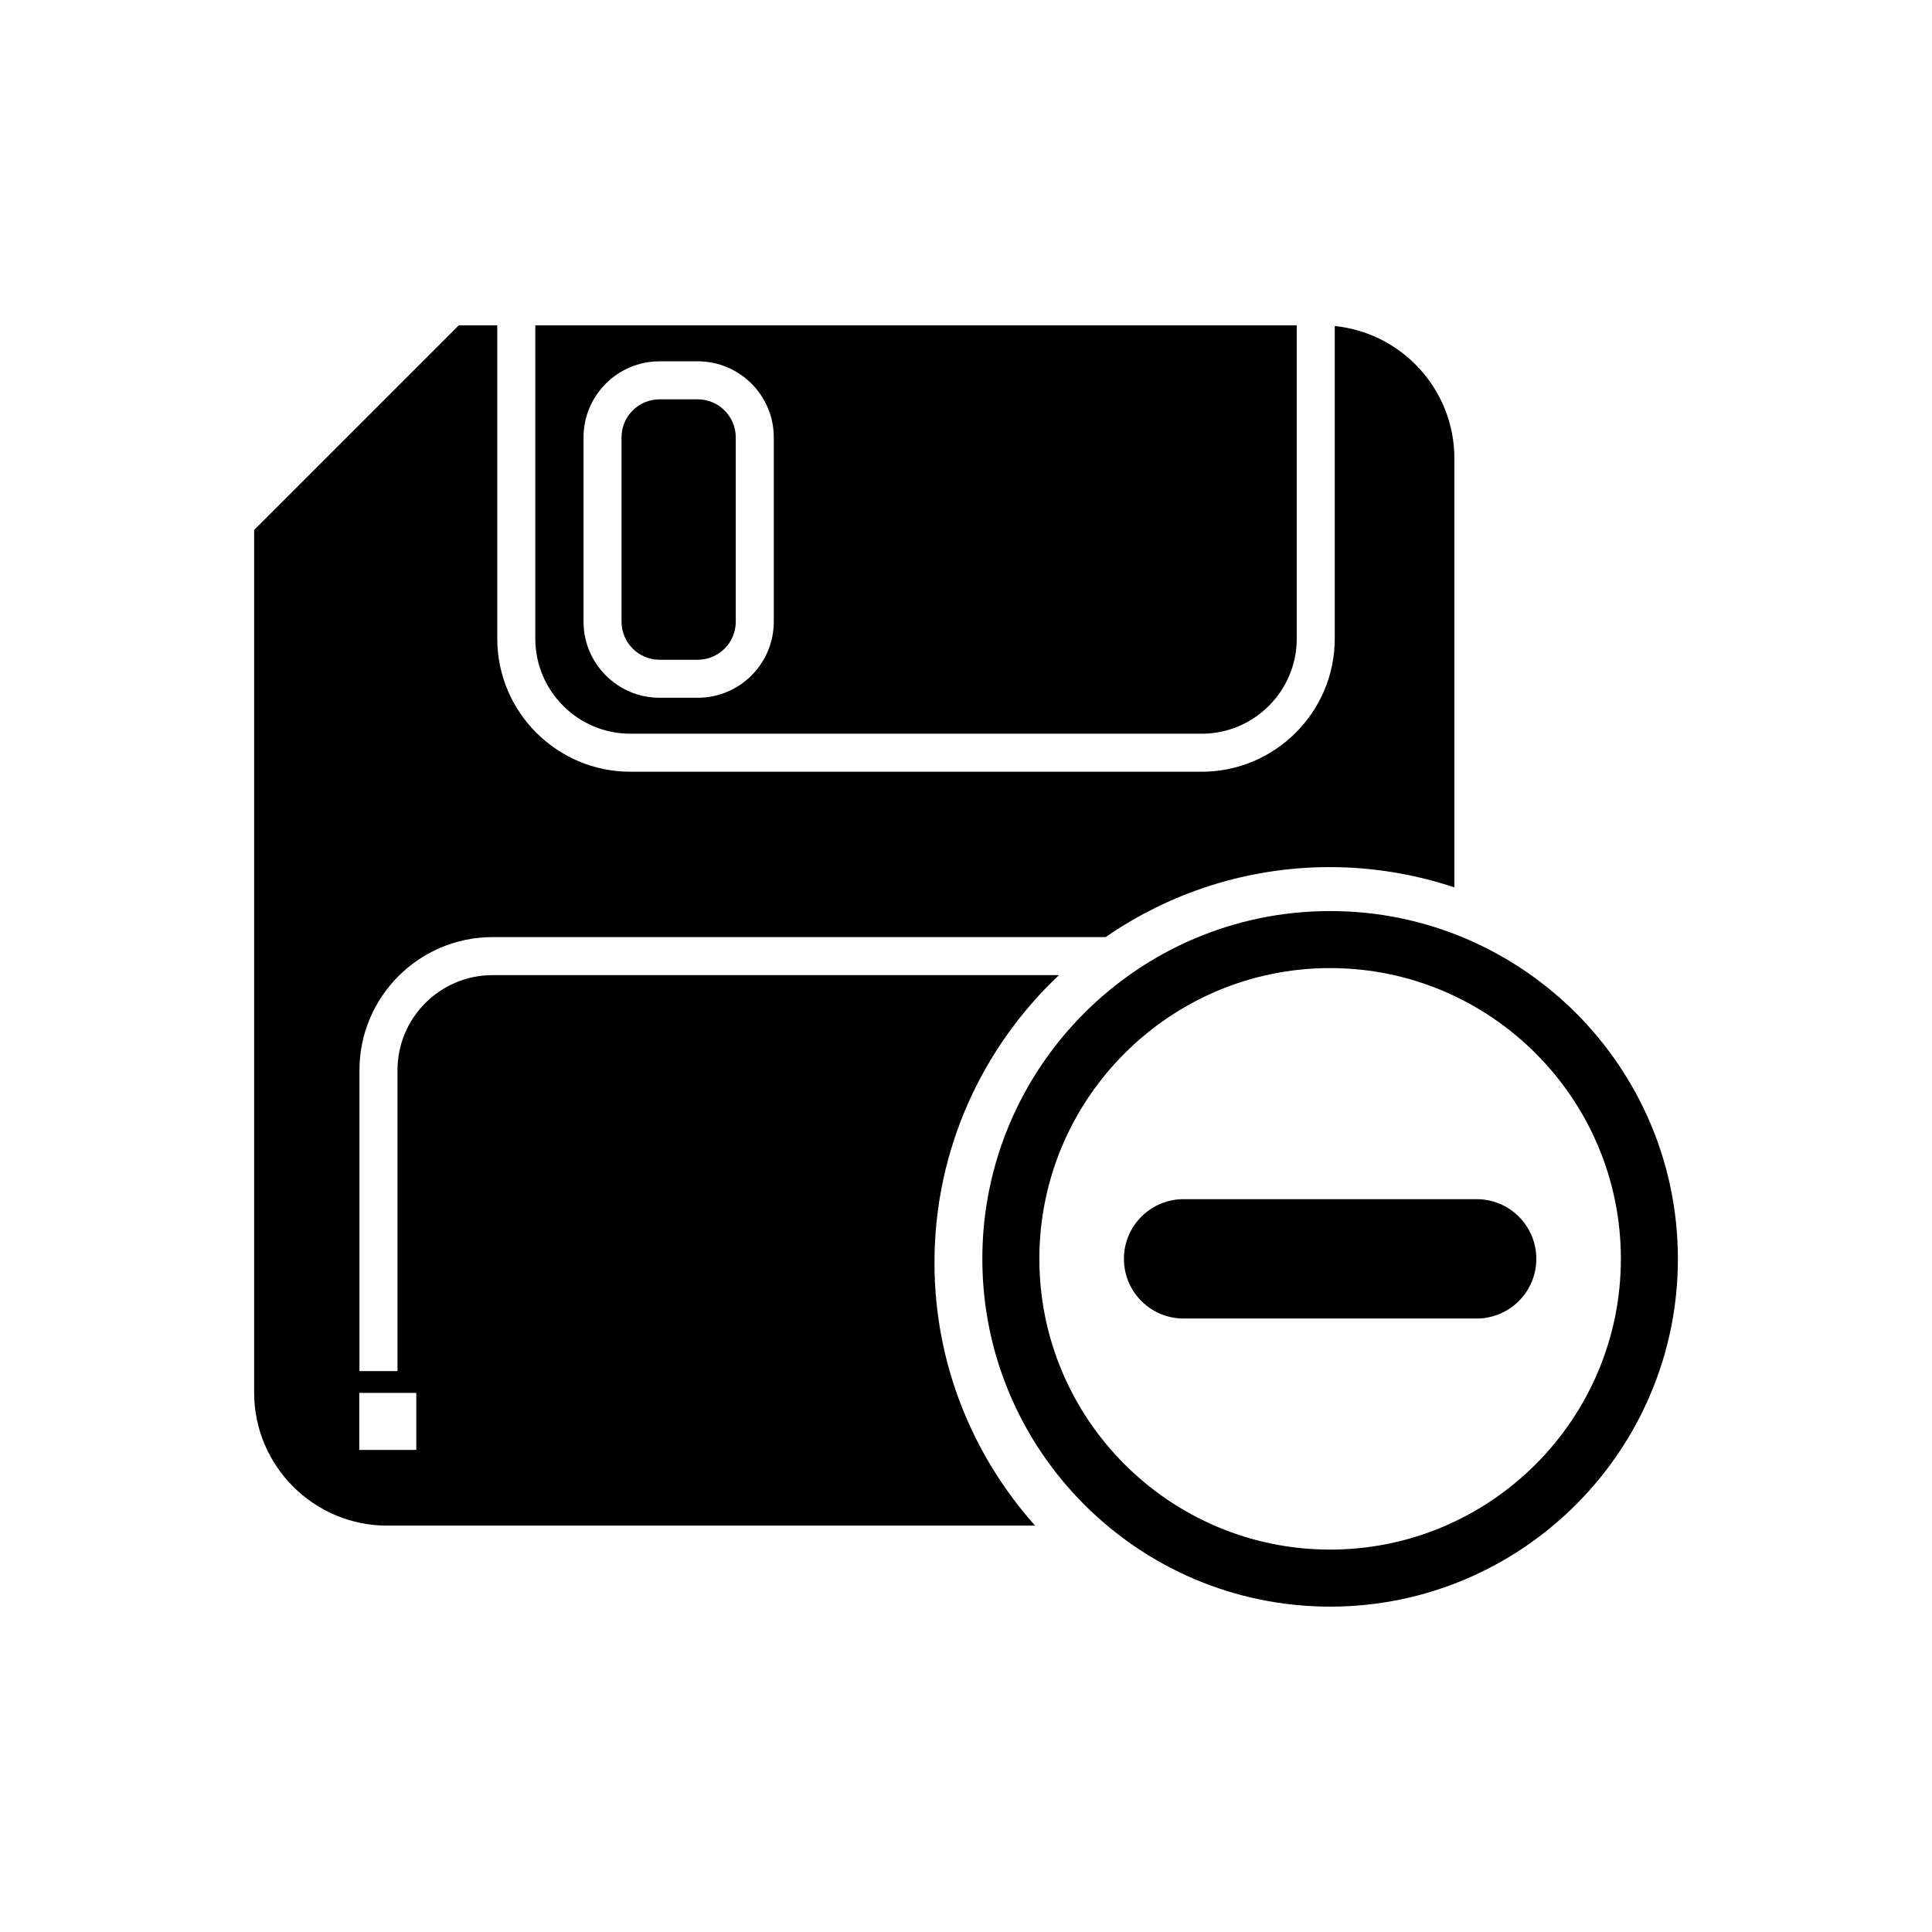
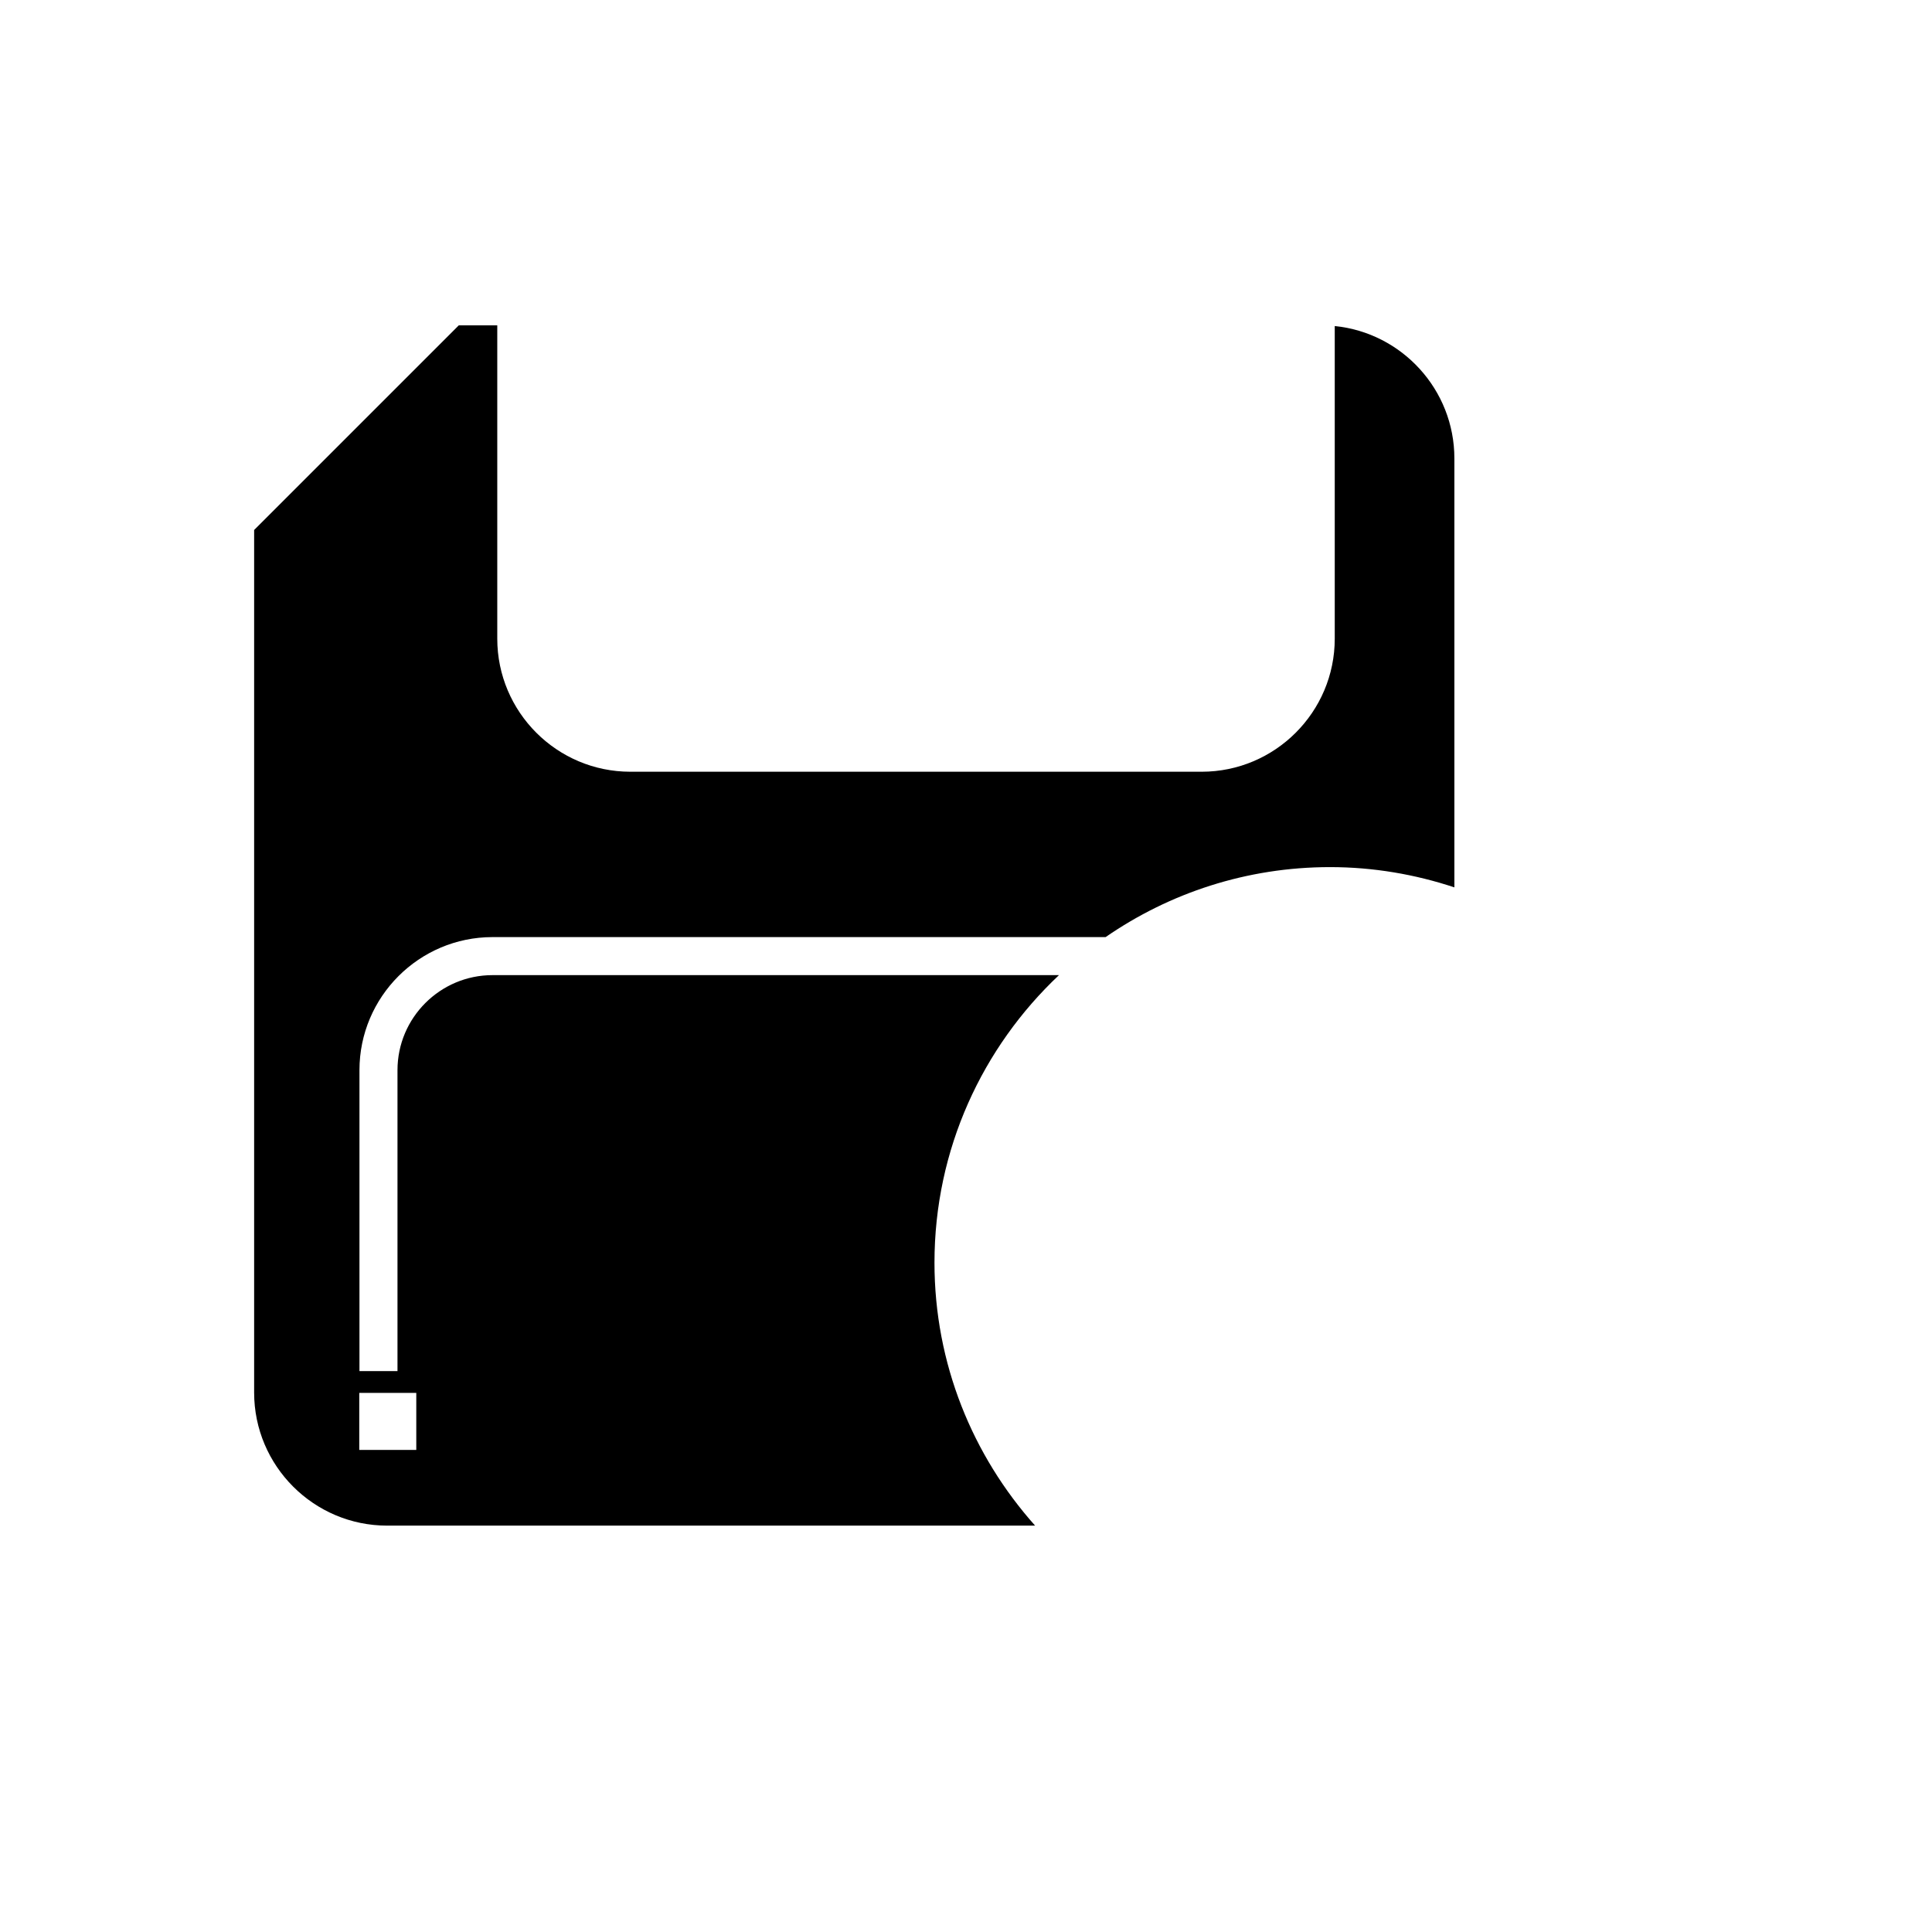
<svg xmlns="http://www.w3.org/2000/svg" fill="#000000" width="800px" height="800px" version="1.1" viewBox="144 144 512 512">
  <g>
-     <path d="m496.5 385.44c-50.824 0-92.172 41.348-92.172 92.168 0 50.82 41.348 92.168 92.172 92.168s92.16-41.348 92.16-92.168c0-50.82-41.336-92.168-92.16-92.168zm0 169.22c-42.492 0-77.059-34.566-77.059-77.051 0-42.488 34.57-77.055 77.059-77.055 42.484 0 77.047 34.566 77.047 77.051 0 42.488-34.559 77.055-77.047 77.055z" />
-     <path d="m318.79 318.84h10.117c5.562 0 10.078-4.519 10.078-10.078v-48.855c0-5.559-4.516-10.078-10.078-10.078h-10.117c-5.562 0-10.078 4.519-10.078 10.078v48.855c0.004 5.559 4.516 10.078 10.078 10.078z" />
-     <path d="m285.86 313.25c0 13.891 11.305 25.191 25.191 25.191h151.41c13.887 0 25.191-11.301 25.191-25.191v-83.027h-201.79zm12.781-53.344c0-11.113 9.043-20.152 20.152-20.152h10.117c11.109 0 20.152 9.039 20.152 20.152v48.855c0 11.113-9.043 20.152-20.152 20.152h-10.117c-11.109 0-20.152-9.039-20.152-20.152z" />
    <path d="m424.64 402.42h-150.11c-13.887 0-25.191 11.301-25.191 25.191v79.746h-10.078v-79.75c0-19.445 15.824-35.266 35.266-35.266h162.47c16.902-11.672 37.383-18.547 59.477-18.547 11.523 0 22.582 1.93 32.953 5.367v-113.67c0-18.246-13.926-33.297-31.703-35.086v82.848c0 19.445-15.824 35.266-35.266 35.266h-151.41c-19.441 0-35.266-15.82-35.266-35.266v-83.027h-10.203l-54.23 54.227v228.59c0 19.445 15.824 35.266 35.266 35.266h171.7c-16.531-18.531-26.668-42.895-26.668-69.688 0-30.059 12.723-57.09 32.996-76.203zm-170.32 125.82h-15.113v-15.113h15.113z" />
-     <path d="m535.33 461.79h-77.66c-8.734 0-15.82 7.082-15.82 15.816 0 8.73 7.078 15.816 15.82 15.816h77.656c8.727 0 15.816-7.082 15.816-15.816 0-8.73-7.082-15.816-15.812-15.816z" />
  </g>
</svg>